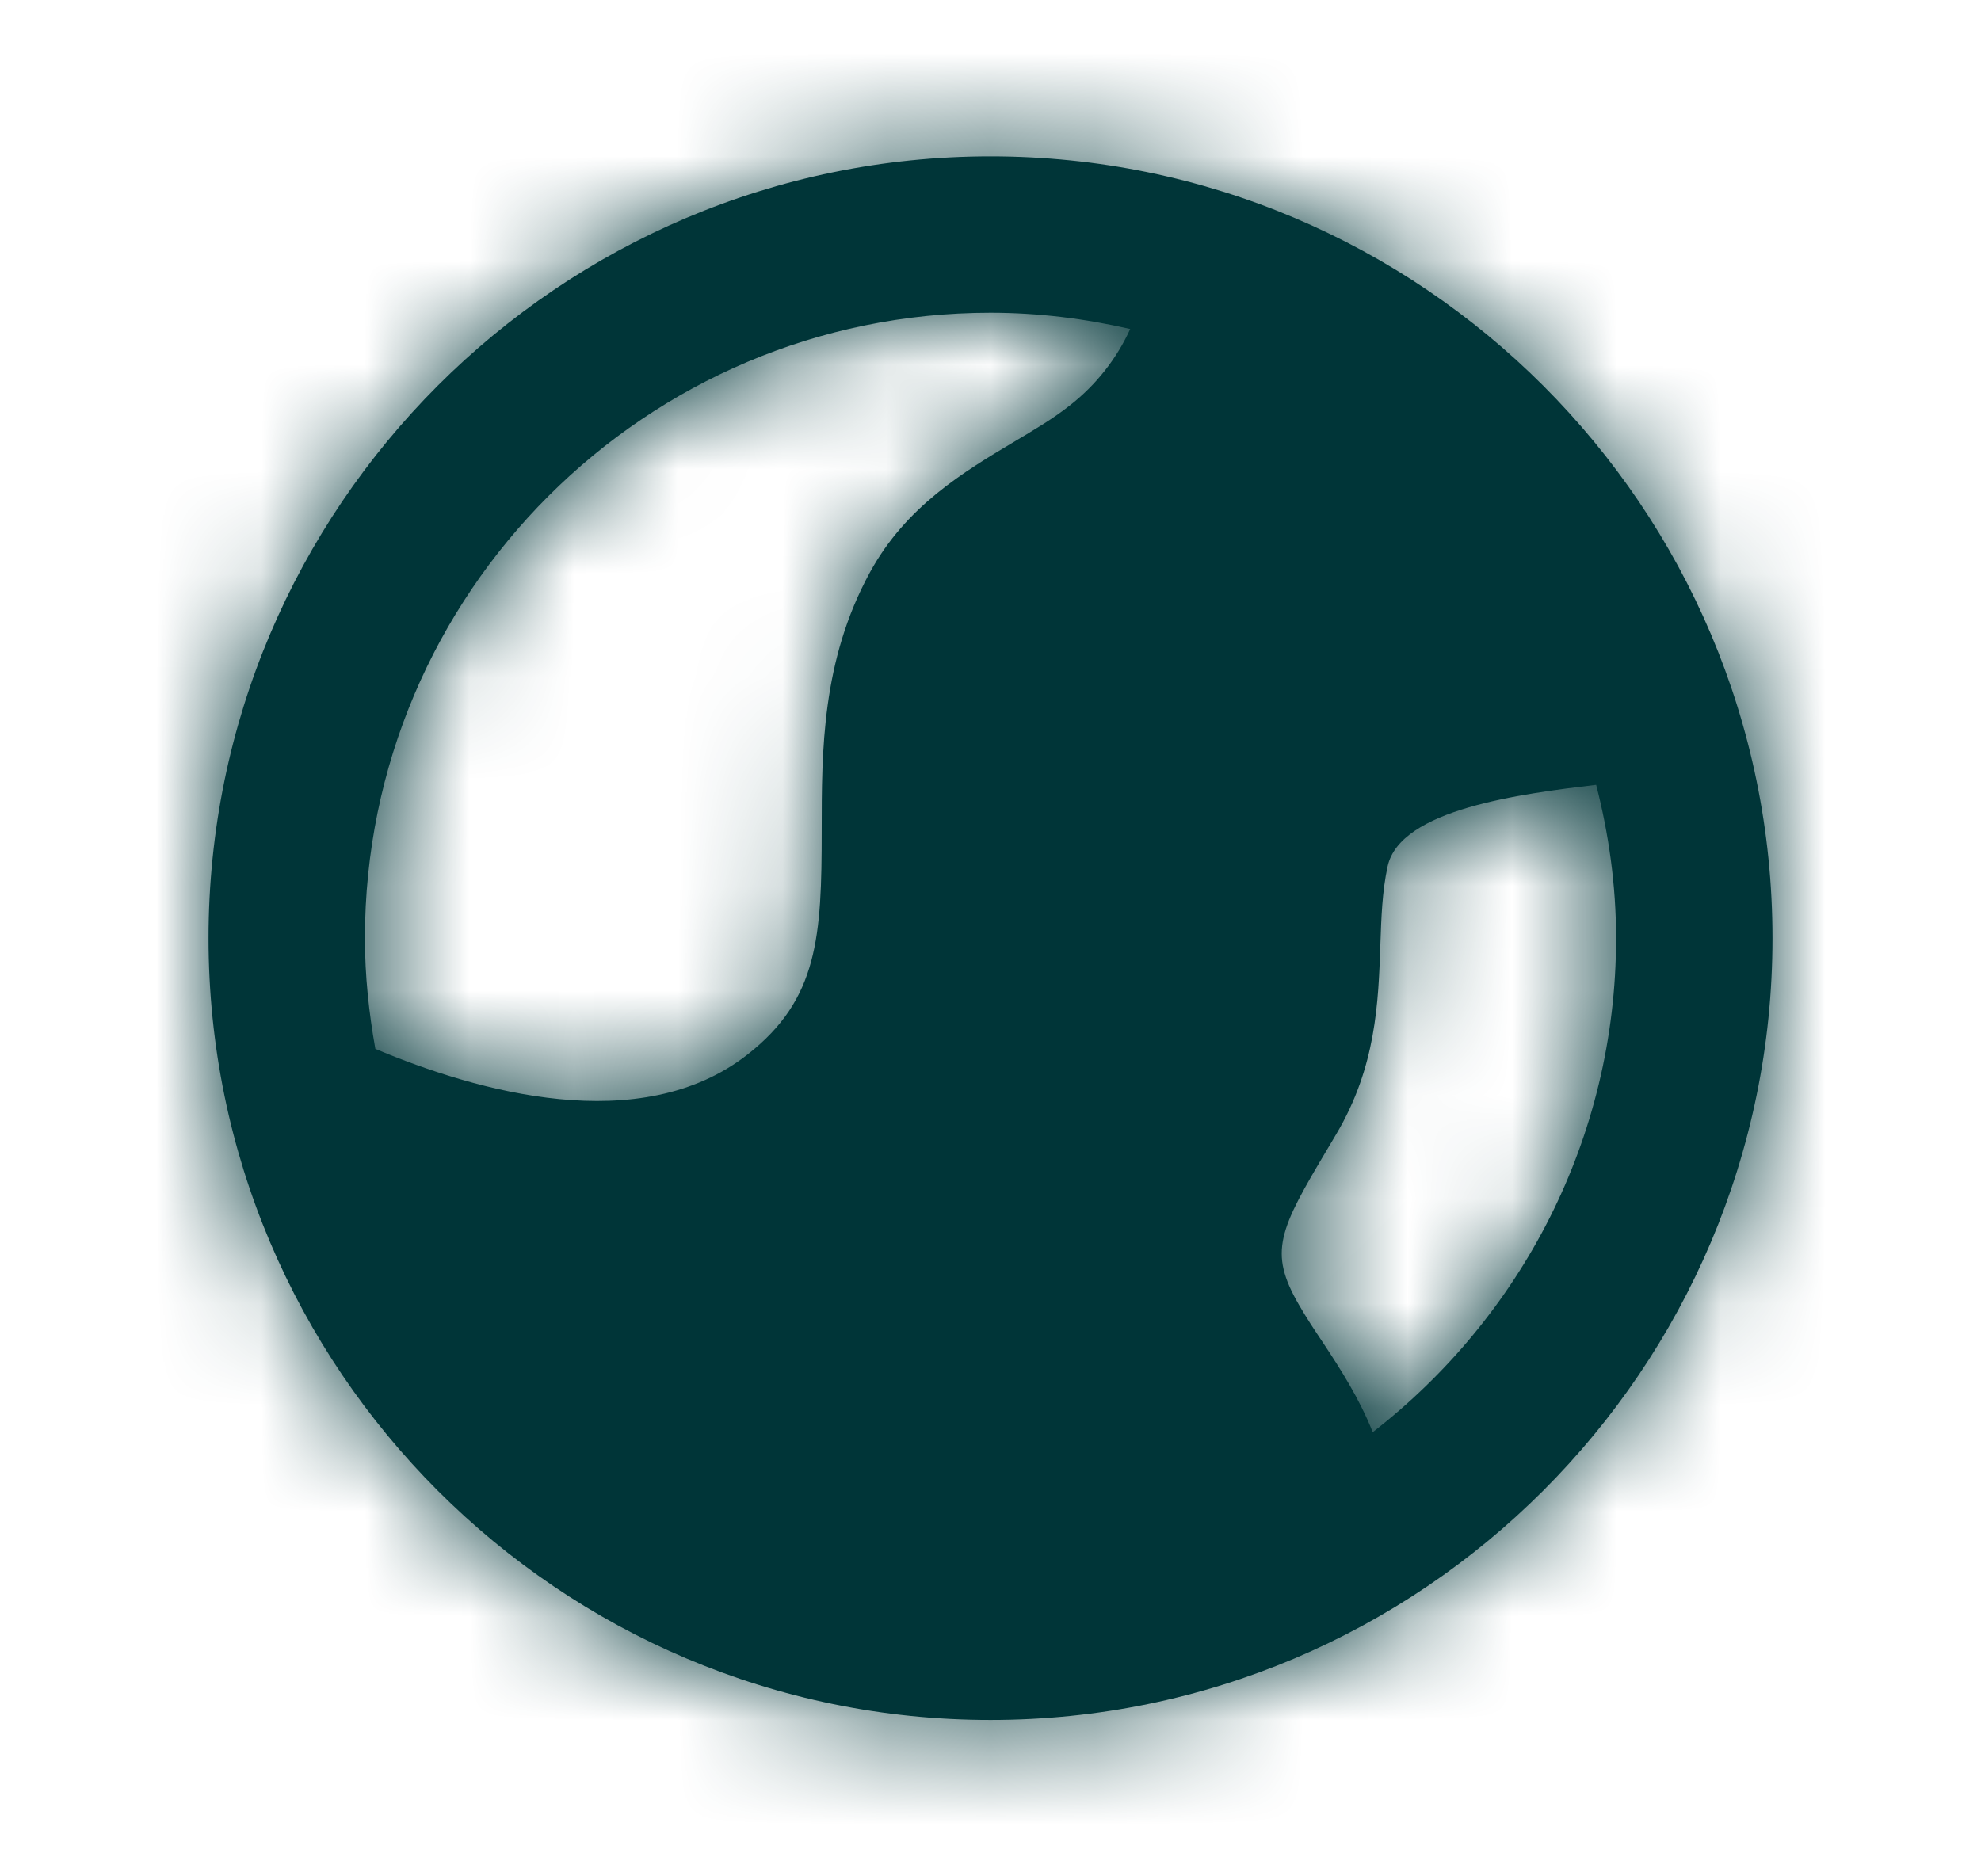
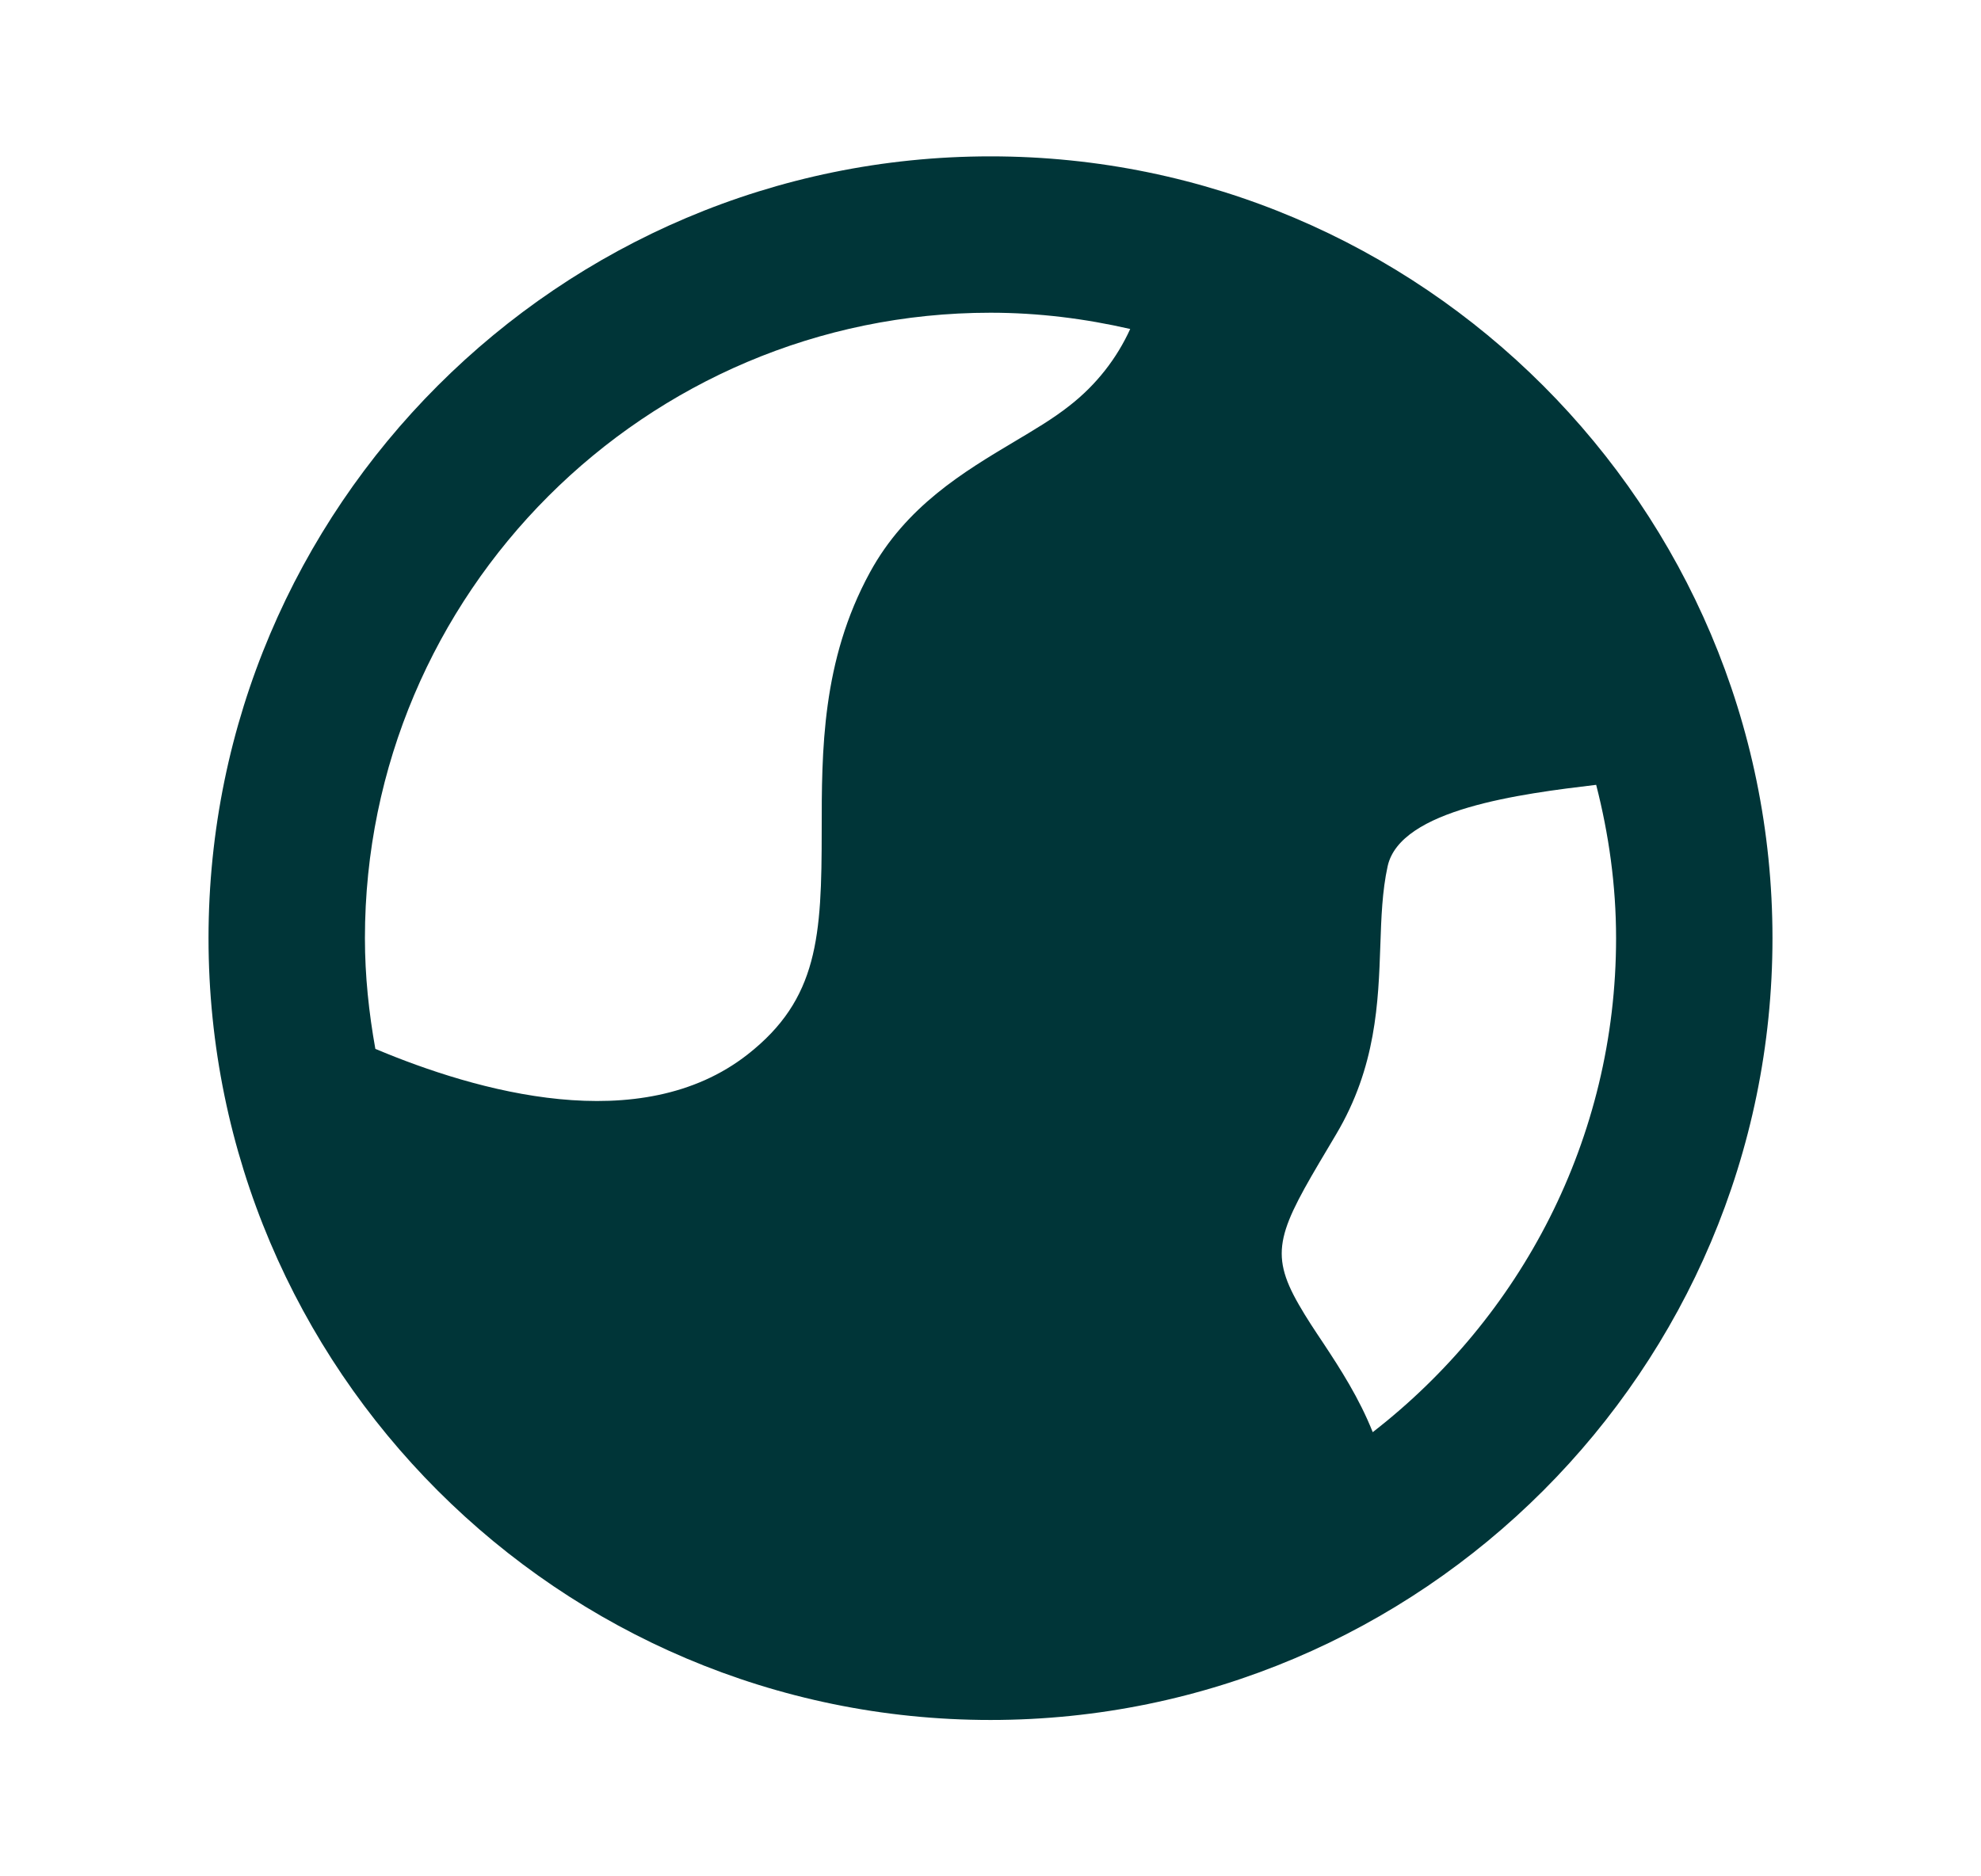
<svg xmlns="http://www.w3.org/2000/svg" width="19" height="18" viewBox="0 0 19 18" fill="none">
  <path fill-rule="evenodd" clip-rule="evenodd" d="M13.166 13.739C13.037 13.414 12.854 13.13 12.694 12.888C12.613 12.767 12.53 12.643 12.457 12.515C12.165 12.008 12.266 11.803 12.739 11.01L12.816 10.88C13.199 10.235 13.22 9.615 13.239 9.069C13.248 8.801 13.257 8.548 13.309 8.31C13.43 7.761 14.59 7.615 15.309 7.529C15.43 8 15.5 8.492 15.5 9C15.5 10.927 14.583 12.64 13.166 13.739ZM9.5 3C9.962 3 10.408 3.057 10.84 3.156C10.713 3.435 10.518 3.689 10.259 3.891C10.096 4.02 9.912 4.127 9.73 4.236C9.242 4.527 8.689 4.857 8.343 5.492C7.881 6.339 7.881 7.205 7.881 7.968C7.881 8.984 7.848 9.585 7.17 10.116C6.143 10.92 4.572 10.471 3.6 10.062C3.538 9.716 3.5 9.362 3.5 9C3.5 5.692 6.192 3 9.5 3ZM9.5 1.5C5.364 1.5 2 4.865 2 9C2 13.135 5.364 16.5 9.5 16.5C13.635 16.5 17 13.135 17 9C17 4.865 13.635 1.5 9.5 1.5Z" fill="#003538" />
  <mask id="mask0_301_5367" style="mask-type:alpha" maskUnits="userSpaceOnUse" x="1" y="1" width="16" height="16">
-     <path fill-rule="evenodd" clip-rule="evenodd" d="M13.166 13.739C13.037 13.414 12.854 13.13 12.694 12.888C12.613 12.767 12.53 12.643 12.457 12.515C12.165 12.008 12.266 11.803 12.739 11.01L12.816 10.88C13.199 10.235 13.22 9.615 13.239 9.069C13.248 8.801 13.257 8.548 13.309 8.31C13.43 7.761 14.59 7.615 15.309 7.529C15.43 8 15.5 8.492 15.5 9C15.5 10.927 14.583 12.64 13.166 13.739ZM9.5 3C9.962 3 10.408 3.057 10.84 3.156C10.713 3.435 10.518 3.689 10.259 3.891C10.096 4.02 9.912 4.127 9.73 4.236C9.242 4.527 8.689 4.857 8.343 5.492C7.881 6.339 7.881 7.205 7.881 7.968C7.881 8.984 7.848 9.585 7.17 10.116C6.143 10.92 4.572 10.471 3.6 10.062C3.538 9.716 3.5 9.362 3.5 9C3.5 5.692 6.192 3 9.5 3ZM9.5 1.5C5.364 1.5 2 4.865 2 9C2 13.135 5.364 16.5 9.5 16.5C13.635 16.5 17 13.135 17 9C17 4.865 13.635 1.5 9.5 1.5Z" fill="white" />
-   </mask>
+     </mask>
  <g mask="url(#mask0_301_5367)">
    <rect x="0.5" width="18" height="18" fill="#003538" />
  </g>
</svg>